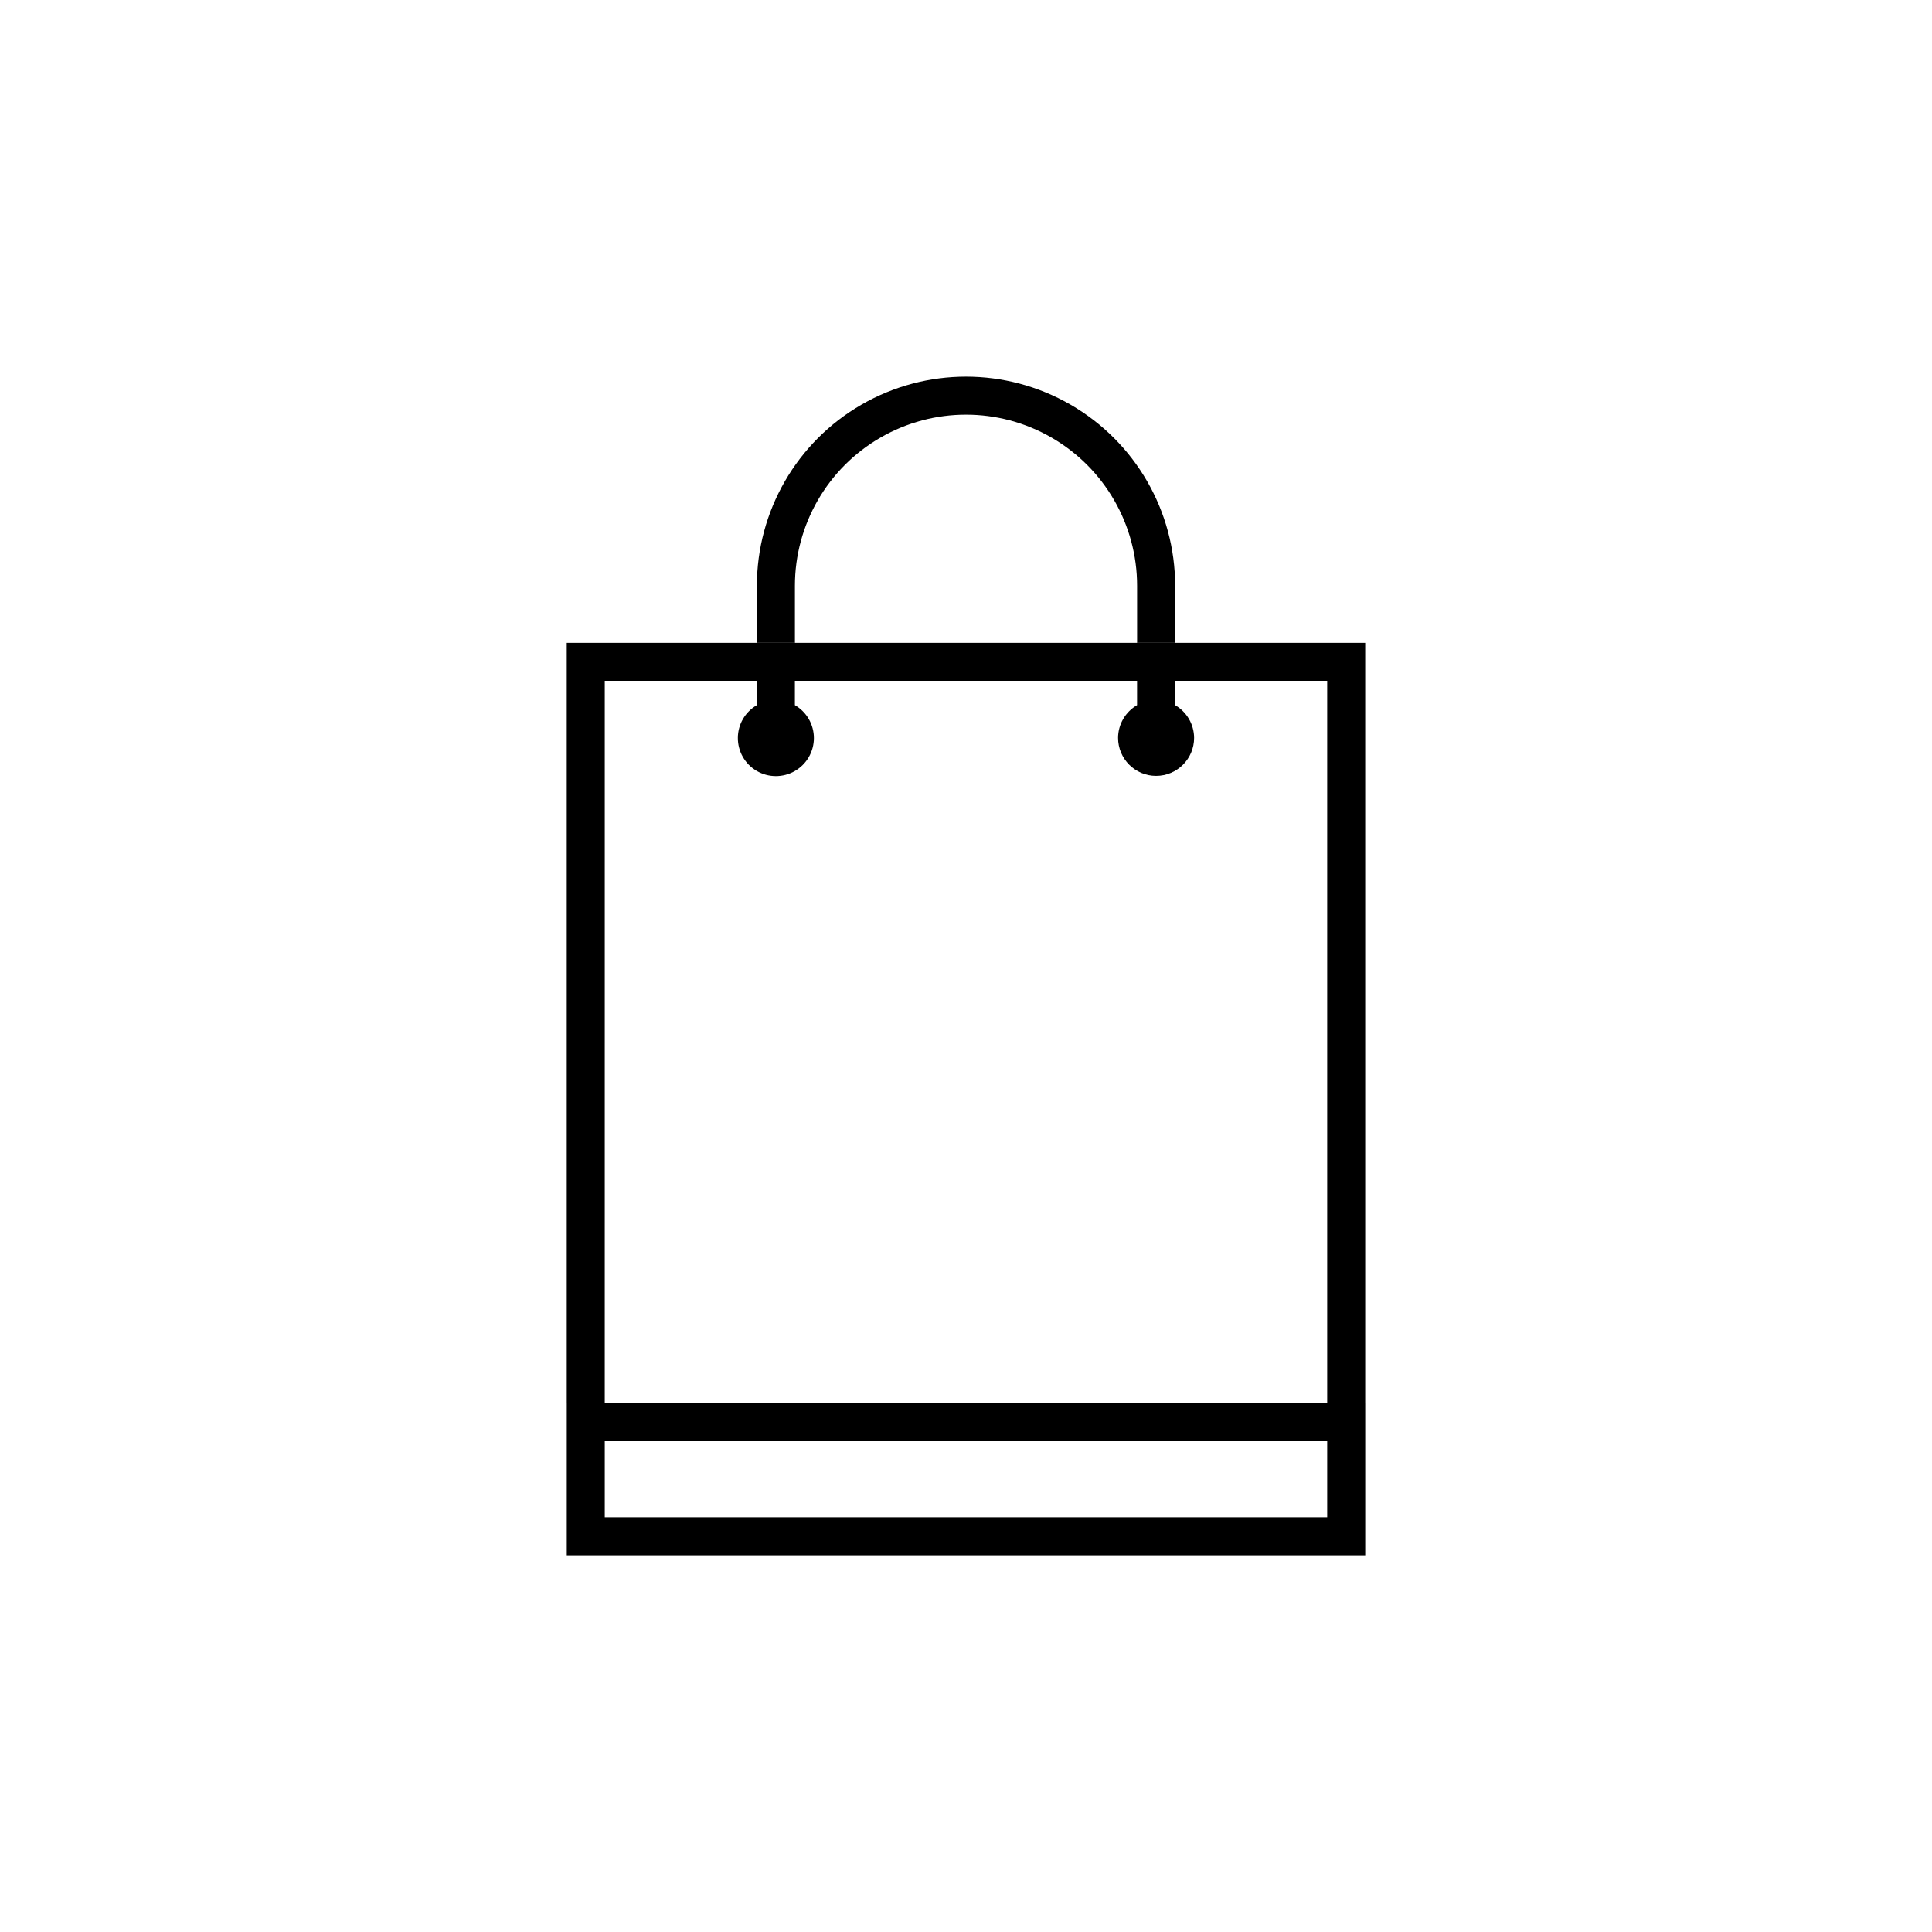
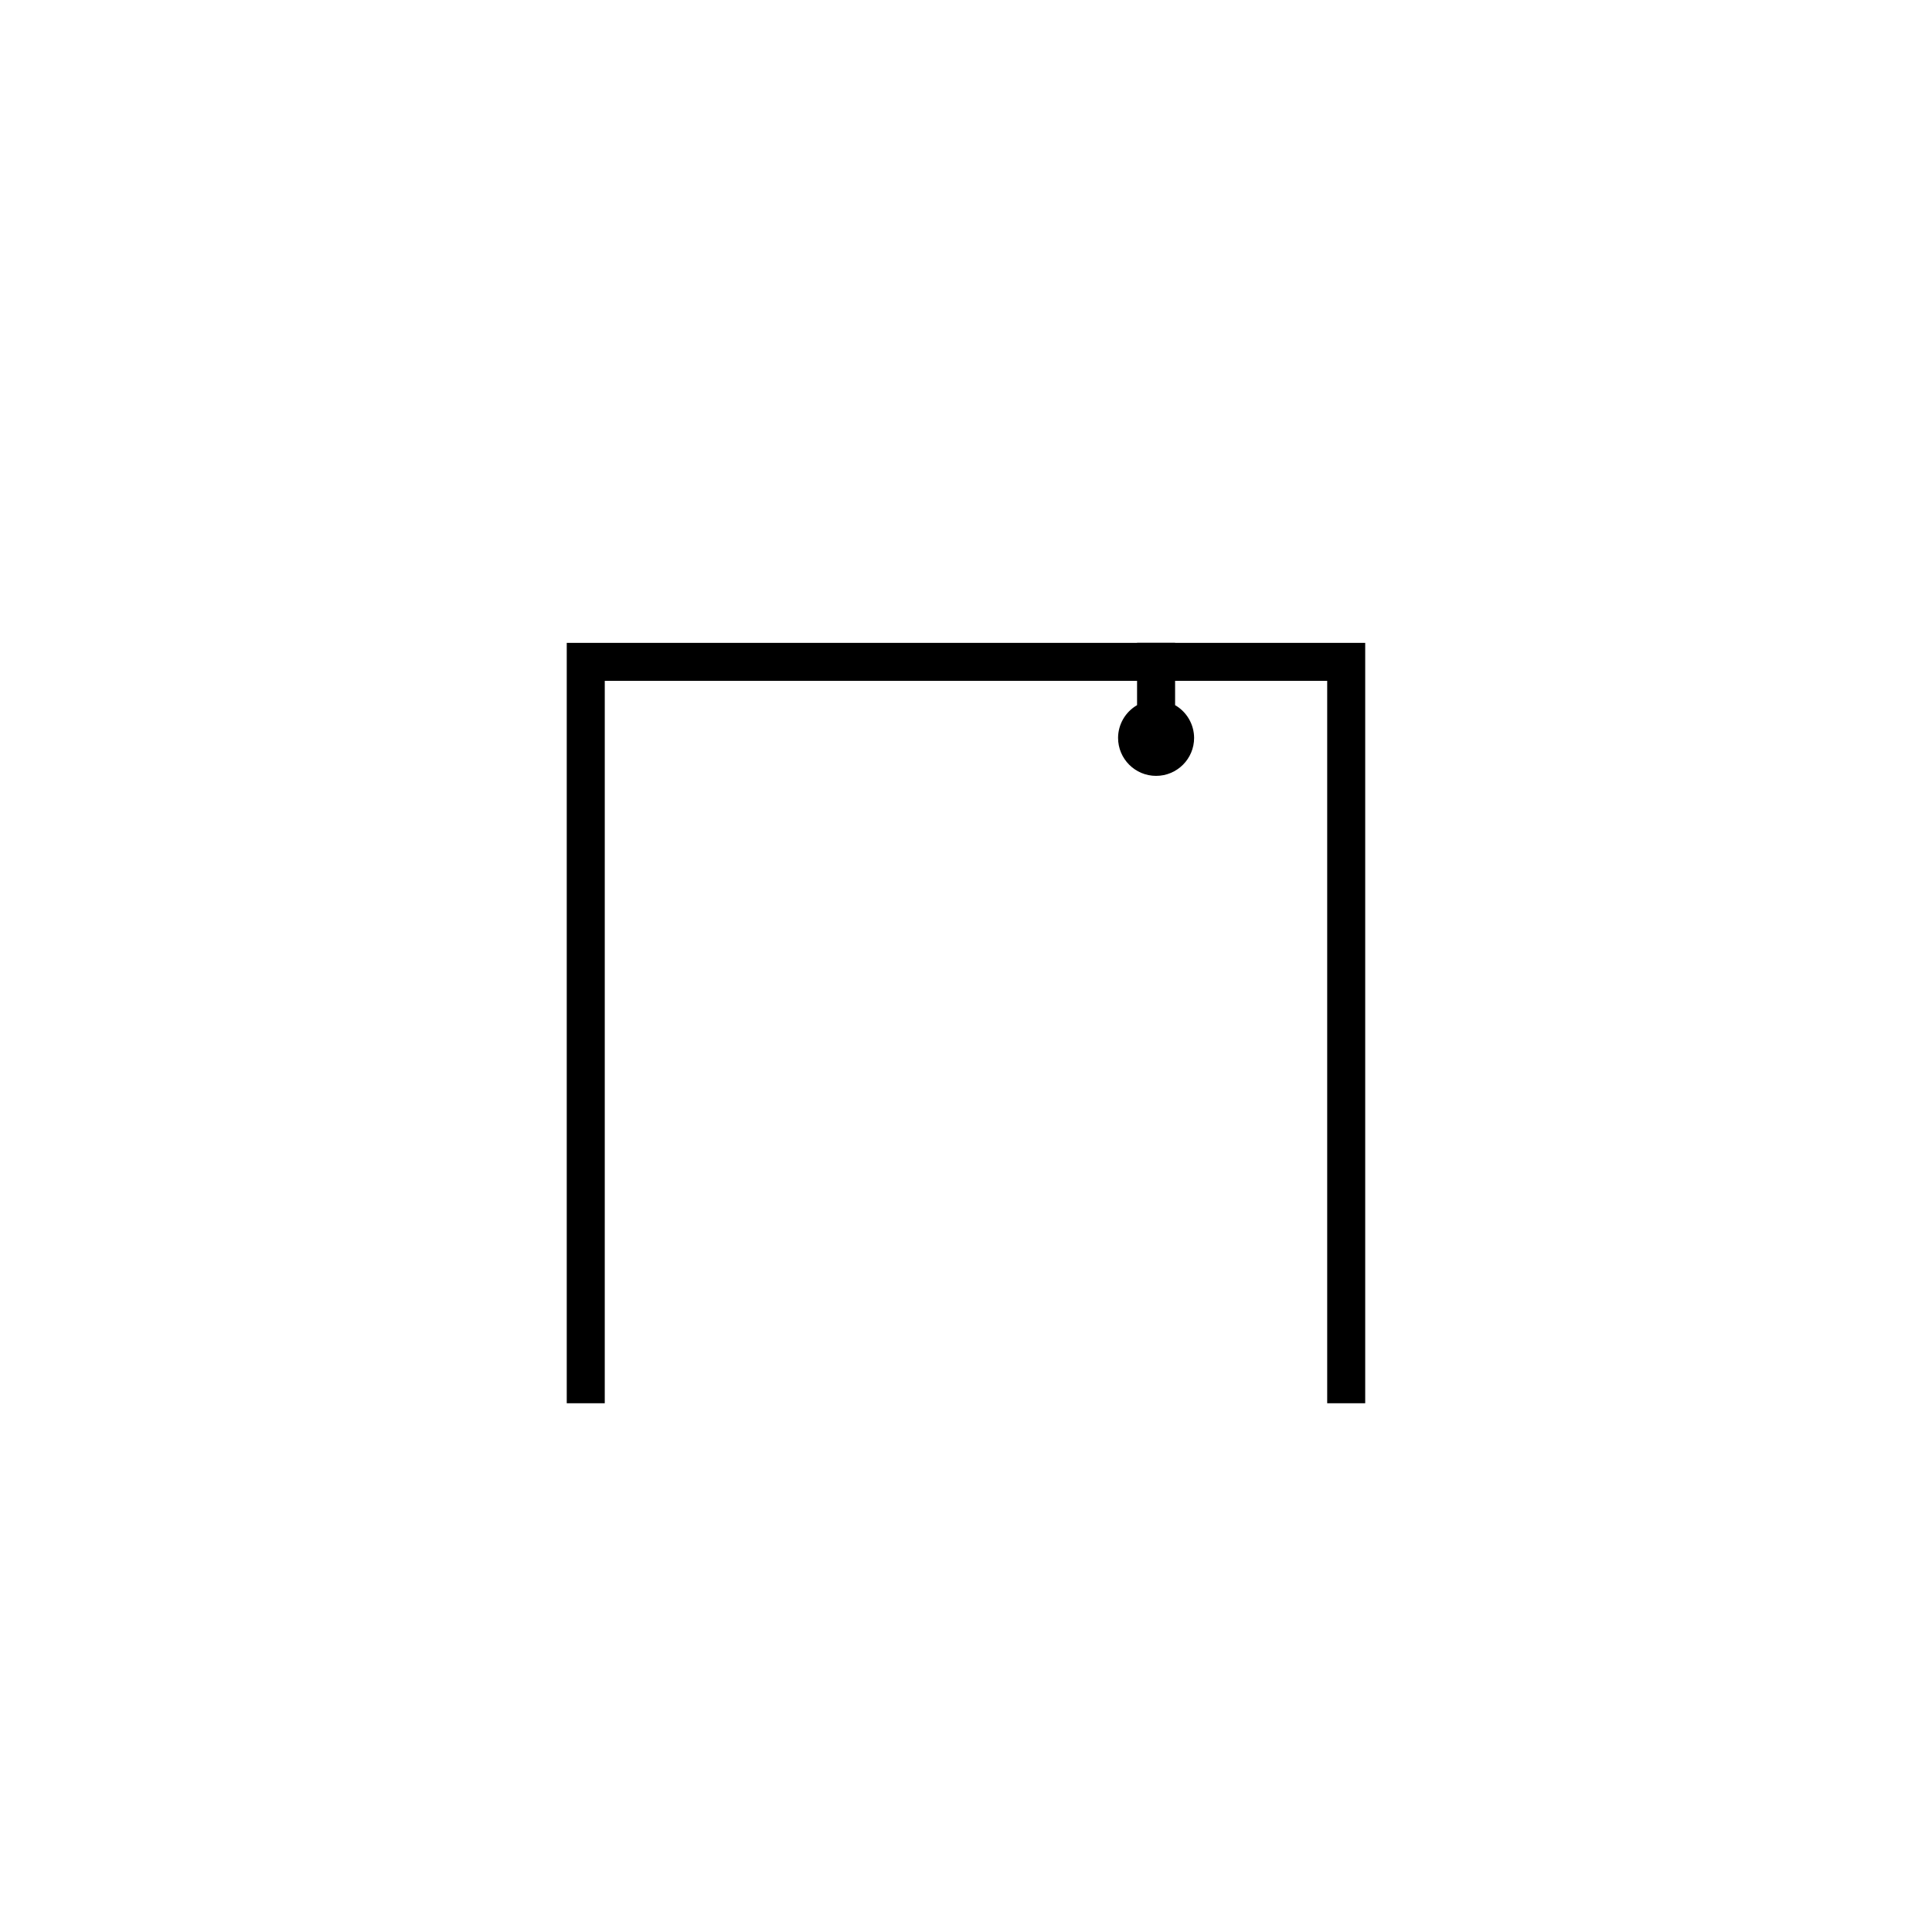
<svg xmlns="http://www.w3.org/2000/svg" fill="#000000" width="800px" height="800px" version="1.1" viewBox="144 144 512 512">
  <g>
    <path d="m304.27 324.43h191.45v191.45h10.074v-201.52h-211.6v201.52h10.074z" />
-     <path d="m294.2 515.88v40.305h211.6v-40.305zm201.52 30.23-191.45-0.004v-20.152h191.45z" />
-     <path d="m354.66 299.24c0-16.199 8.641-31.172 22.672-39.27 14.027-8.102 31.312-8.102 45.344 0 14.027 8.098 22.668 23.07 22.668 39.27v15.113h10.078v-15.113c0-19.801-10.562-38.098-27.711-47.996-17.145-9.898-38.27-9.898-55.418 0-17.148 9.898-27.711 28.195-27.711 47.996v15.113h10.078z" />
    <path d="m440.3 339.54c0 5.562 4.512 10.074 10.074 10.074 5.566 0 10.078-4.512 10.078-10.074-0.023-3.578-1.941-6.879-5.039-8.668v-16.523h-10.078v16.523c-3.098 1.789-5.016 5.09-5.035 8.668z" />
-     <path d="m339.54 339.54c-0.023 3.606 1.883 6.945 4.996 8.762 3.113 1.816 6.961 1.832 10.09 0.039s5.059-5.121 5.066-8.727c0.004-3.606-1.918-6.938-5.039-8.742v-16.523h-10.078v16.523c-3.098 1.789-5.016 5.09-5.035 8.668z" />
  </g>
</svg>